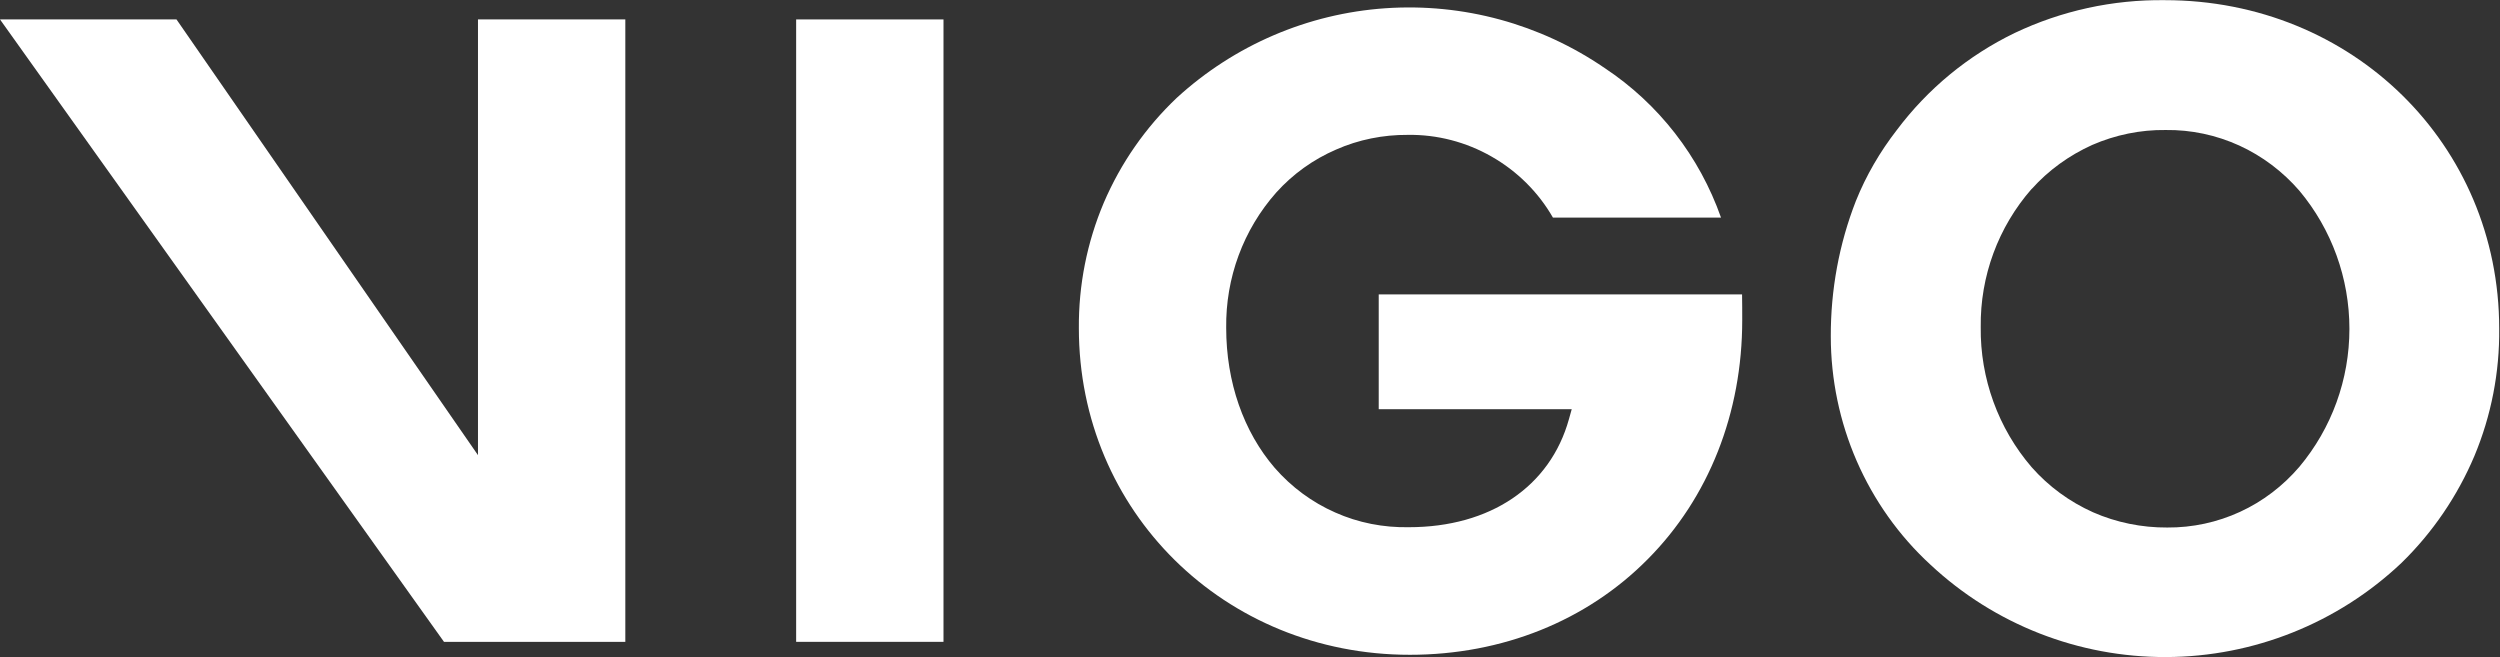
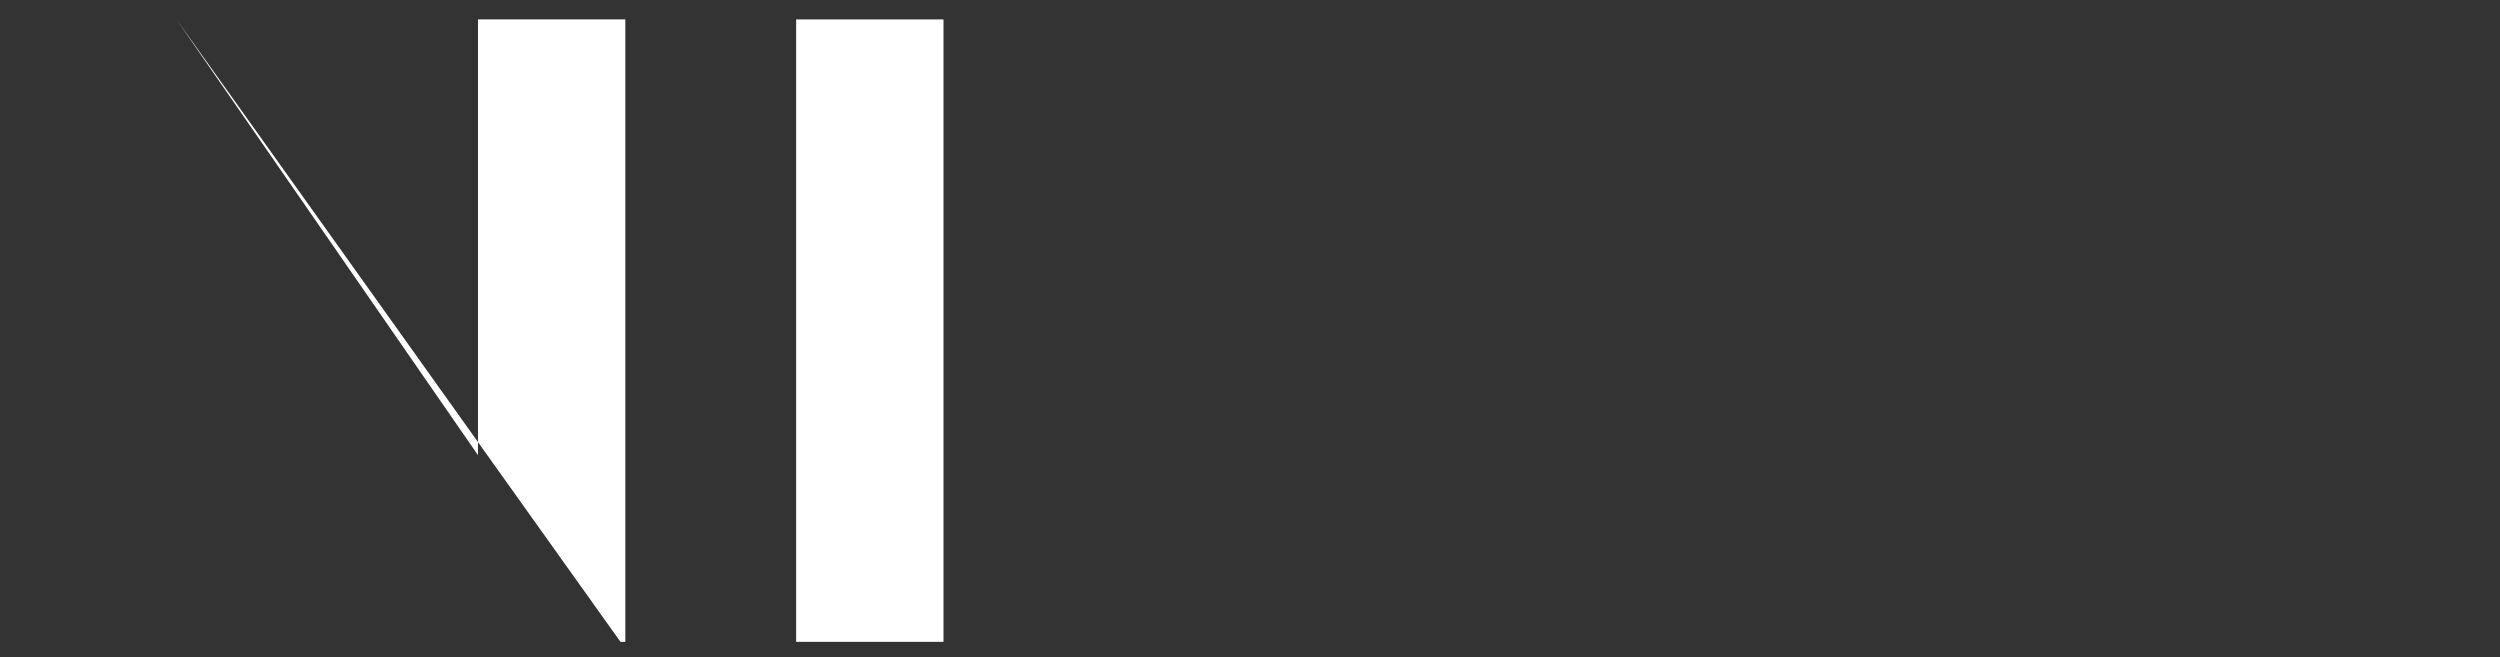
<svg xmlns="http://www.w3.org/2000/svg" version="1.2" viewBox="0 0 1544 406" width="1544" height="406">
  <rect x="0" y="0" width="1544" height="406" fill="#333333" stroke="none" />
  <title>VGO</title>
  <style>
		.s0 { fill: #ffffff } 
	</style>
-   <path id="Layer" fill-rule="evenodd" class="s0" d="m1146.7 284.7c-10.5-24.1-16-50.4-16-76.9-0.1-28.6 5.1-57.1 15.5-83.7 6.3-15.7 14.9-30.4 25.2-43.7 19.2-25.6 44.1-46.1 72.8-60 29-13.8 60.7-20.7 92.8-20.3 115.8 0 206.5 89.1 206.5 202.8 0.3 27-4.9 53.8-15.3 78.7-10.5 24.8-25.8 47.3-45.1 66.1-39.2 37.1-91.2 57.9-145.2 58.1-54.1 0.2-106.1-20.1-145.6-57-19.5-17.9-35-39.8-45.6-64.1zm108.1-168.1c-20.7 23.6-31.9 54-31.5 85.4-0.4 31.6 10.8 62.6 31.5 86.6 10.5 11.9 23.4 21.3 37.9 27.8 14.3 6.3 30.1 9.5 45.8 9.4 15.6 0.1 30.9-3.2 45-9.7 14.1-6.5 26.5-16 36.6-27.8 20-23.9 30.9-54 30.9-85.2 0-31.2-10.9-61.4-30.9-85.3-10.2-11.8-22.9-21.4-37.1-27.9-14.3-6.5-29.7-9.8-45.5-9.6-15.6-0.2-31 3-45.3 9.2-14.2 6.4-27 15.6-37.4 27.2z" />
-   <path id="Layer" class="s0" d="m386.2 396.4v-384.4h-91v252.3 4.8 12l-186.2-269.1h-109l274.2 384.4z" />
-   <path id="Layer" class="s0" d="m870.7 404.4c57 0 109.2-20.9 146.9-59 37.8-38 58.4-90.4 58.4-147.6 0-5.2 0-10.6-0.1-16h-224.4v70.9h119.2l-1.7 6.1c-11.6 41.8-48.7 66.8-98.9 66.8-15.6 0.3-31.2-2.7-45.5-9.1-14.3-6.3-27-15.7-37.3-27.5-19.3-22.4-30-53-30-86.5-0.4-30.8 10.5-60.6 31-83.7 10.2-11.3 22.7-20.3 36.8-26.4 14-6.2 29.2-9.2 44.3-9.1 18.1-0.3 36.1 4.4 51.8 13.4 15.8 9 28.9 22 37.9 37.7h103.8c-13.3-37.8-38.5-70.3-71.9-92.4-39.7-27.2-87.3-40.2-135.4-36.9-47.9 3.3-93.3 22.8-128.8 55.3-19.3 18.3-34.6 40.3-45.1 64.8-10.4 24.6-15.6 50.9-15.4 77.5 0 113 89.8 201.7 204.4 201.7z" />
+   <path id="Layer" class="s0" d="m386.2 396.4v-384.4h-91v252.3 4.8 12l-186.2-269.1l274.2 384.4z" />
  <path id="Layer" class="s0" d="m582.7 12v384.4h-91v-384.4z" />
</svg>